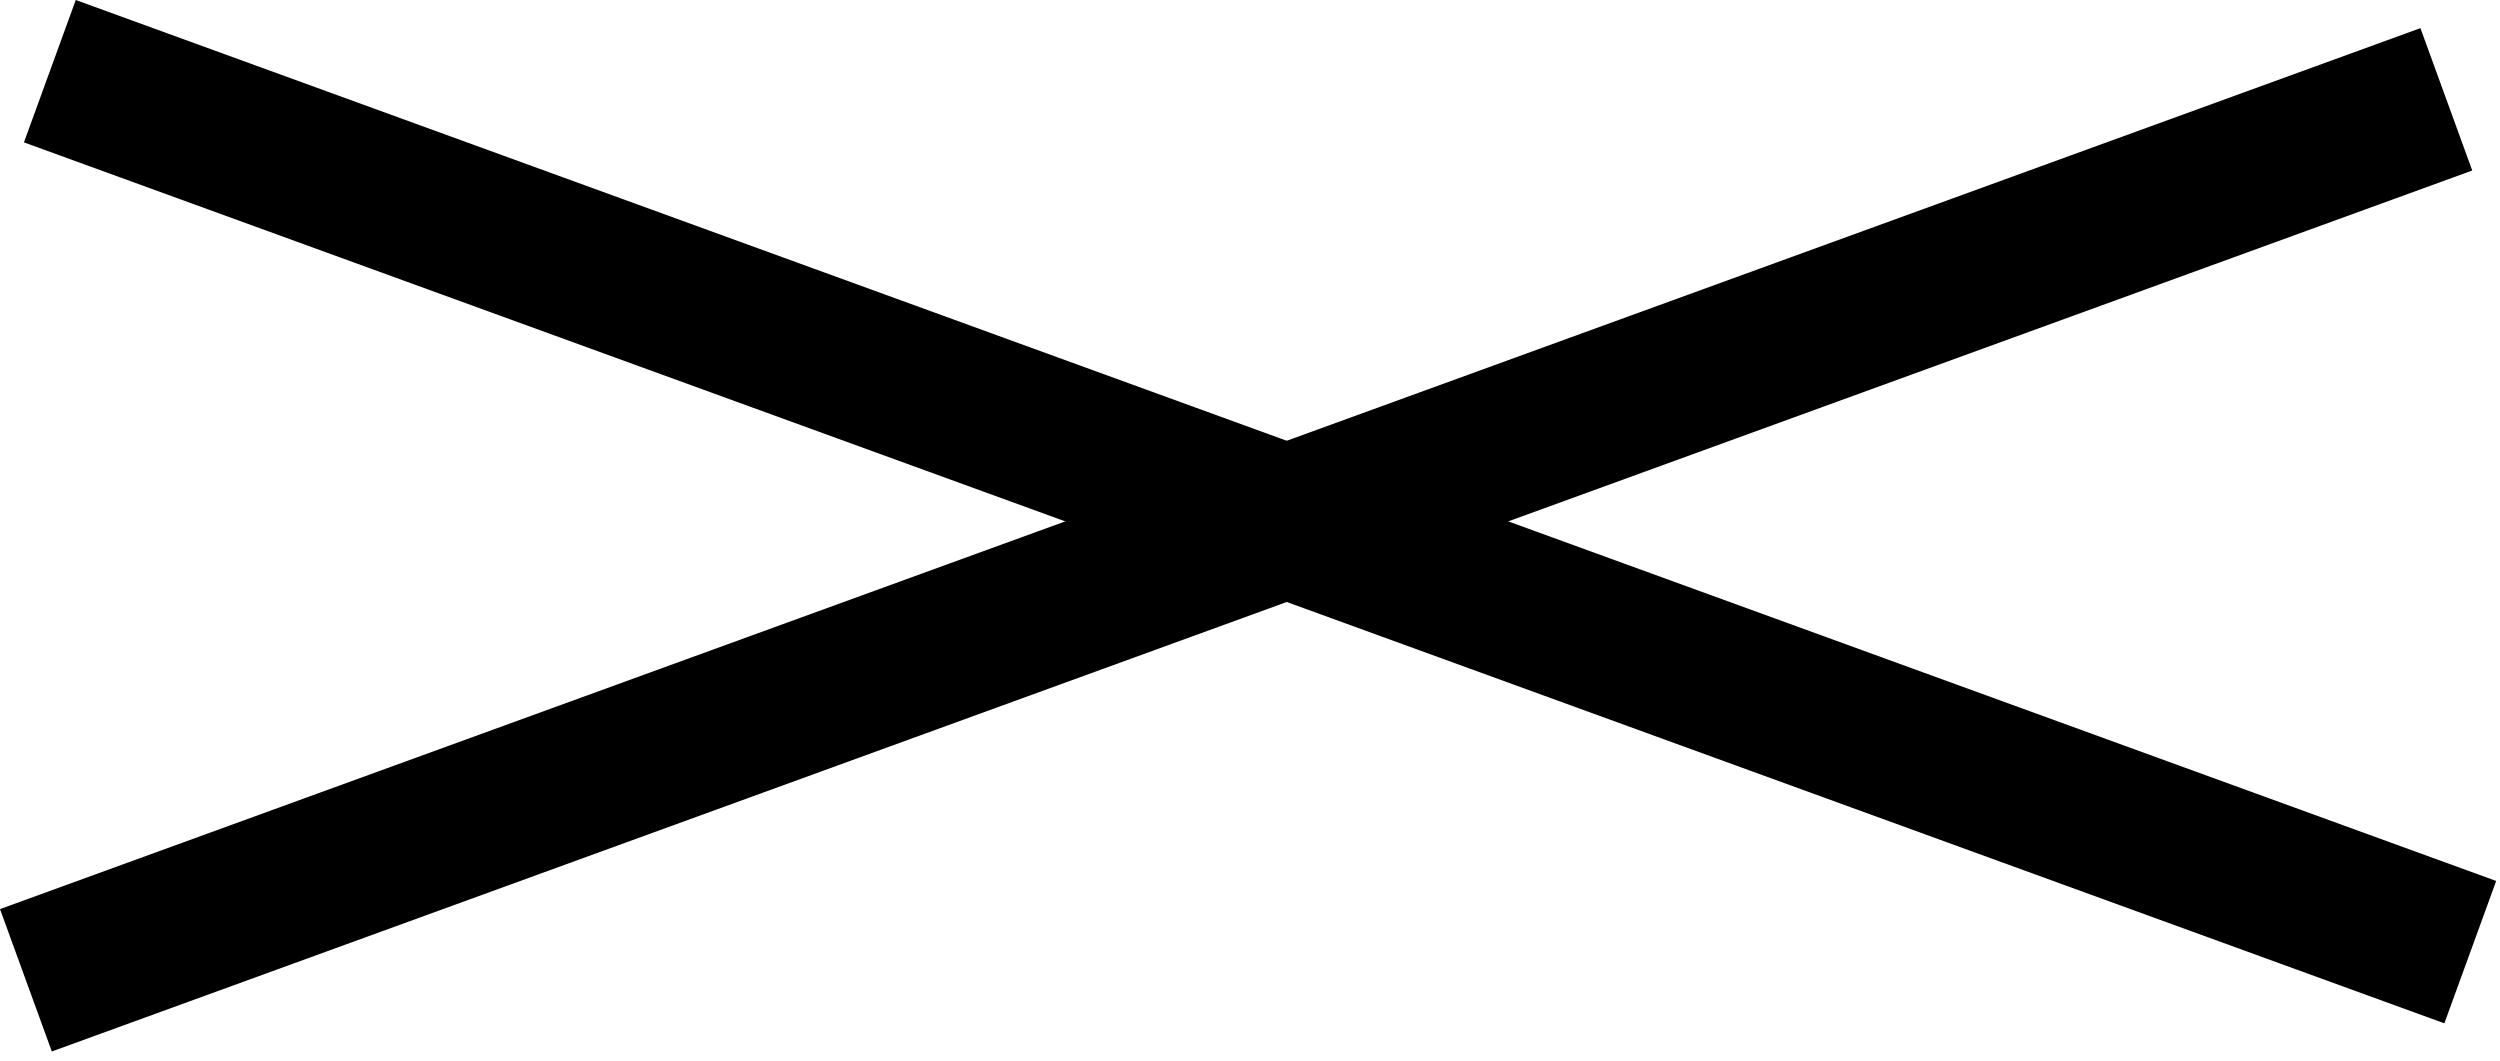
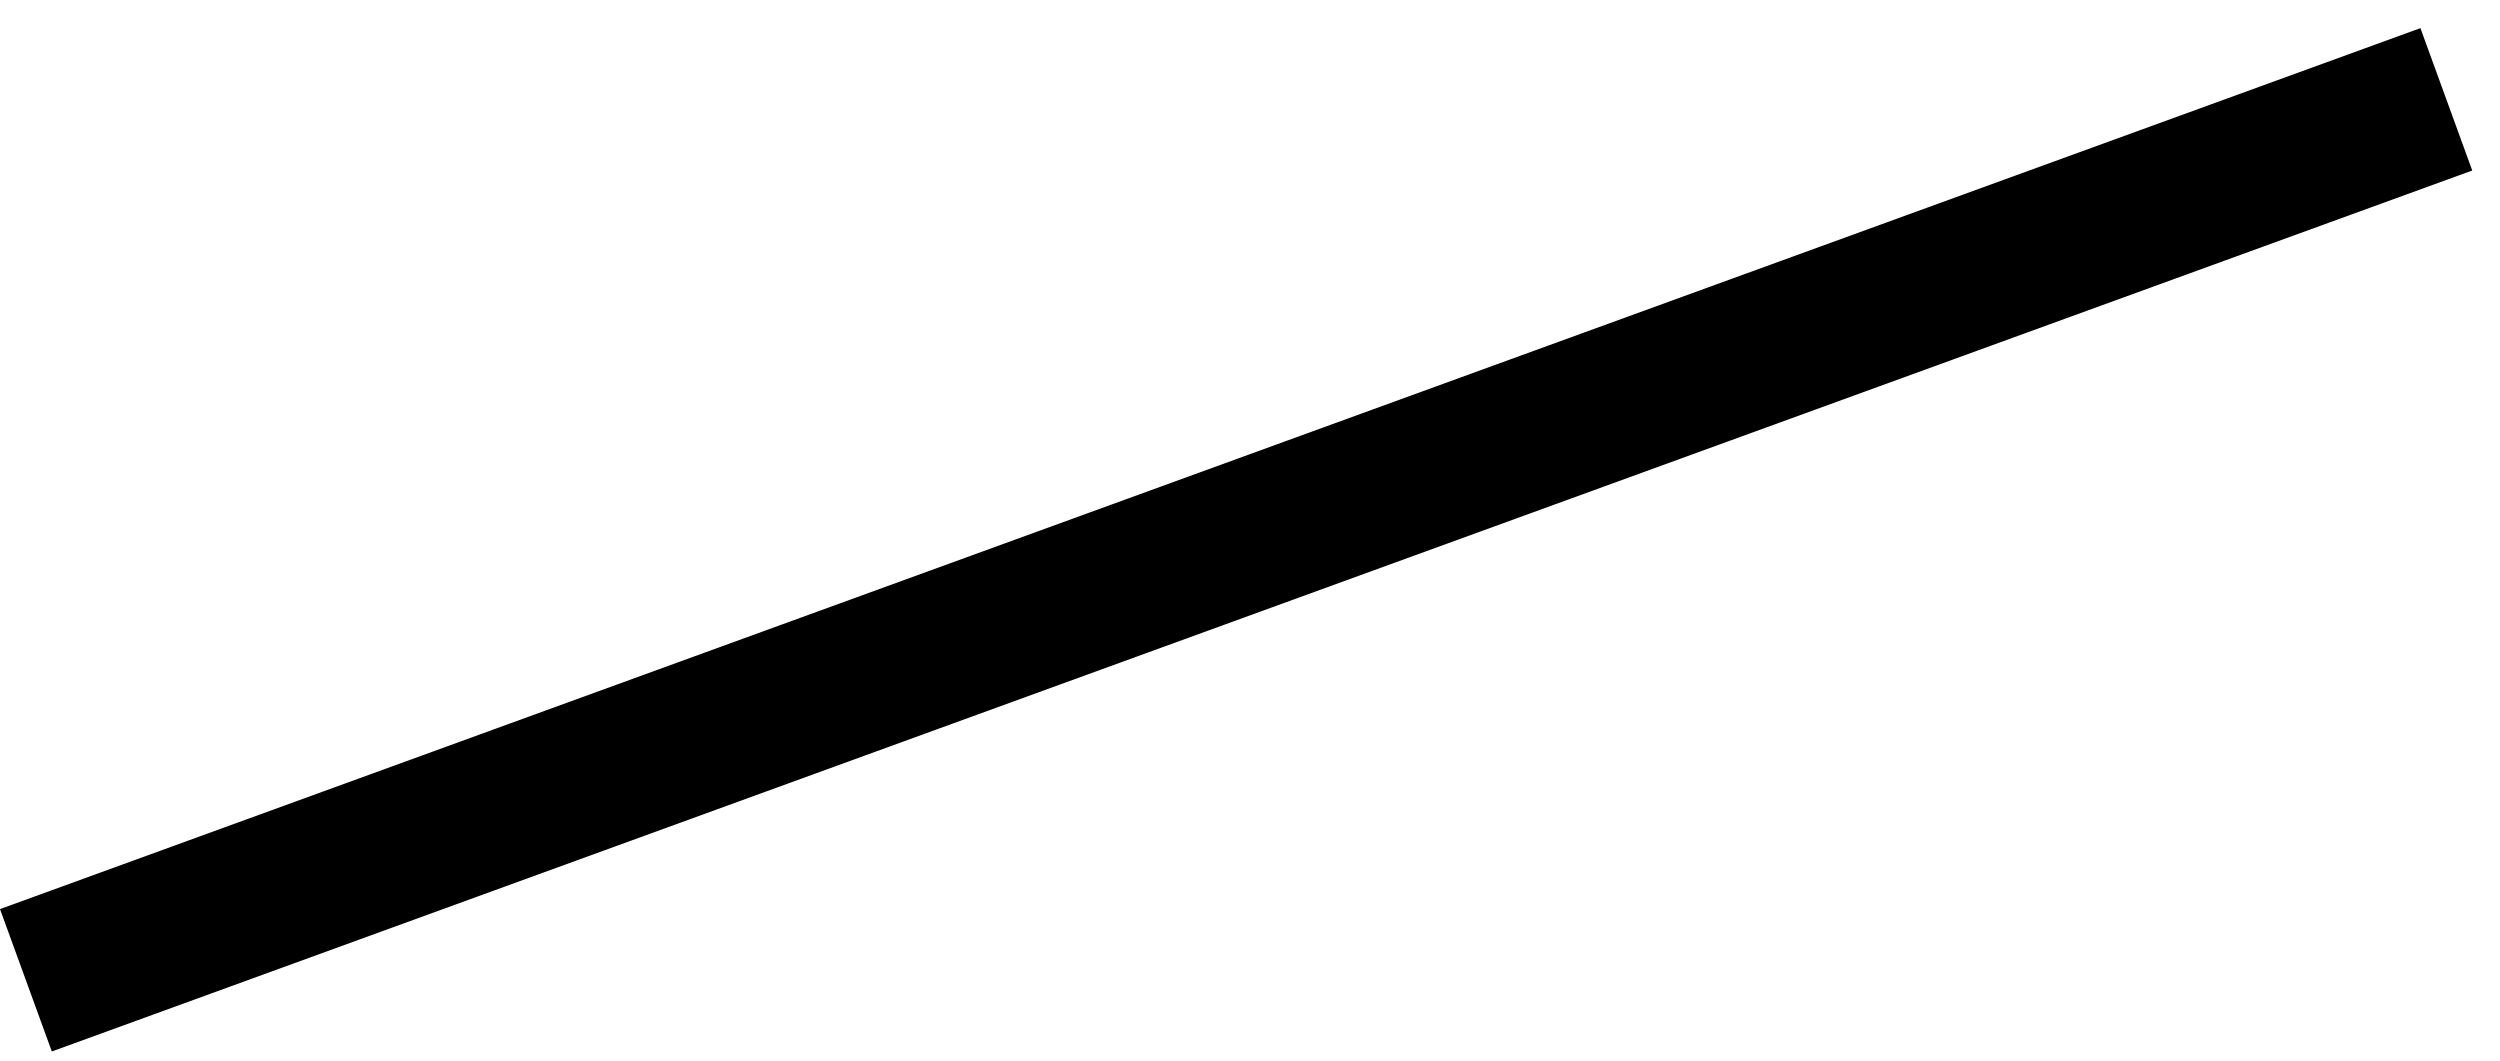
<svg xmlns="http://www.w3.org/2000/svg" width="33" height="14" viewBox="0 0 33 14" fill="none">
  <rect y="12" width="34" height="2" transform="rotate(-20 0 12)" fill="black" />
-   <rect x="1" width="34" height="2" transform="rotate(20 1 0)" fill="black" />
</svg>